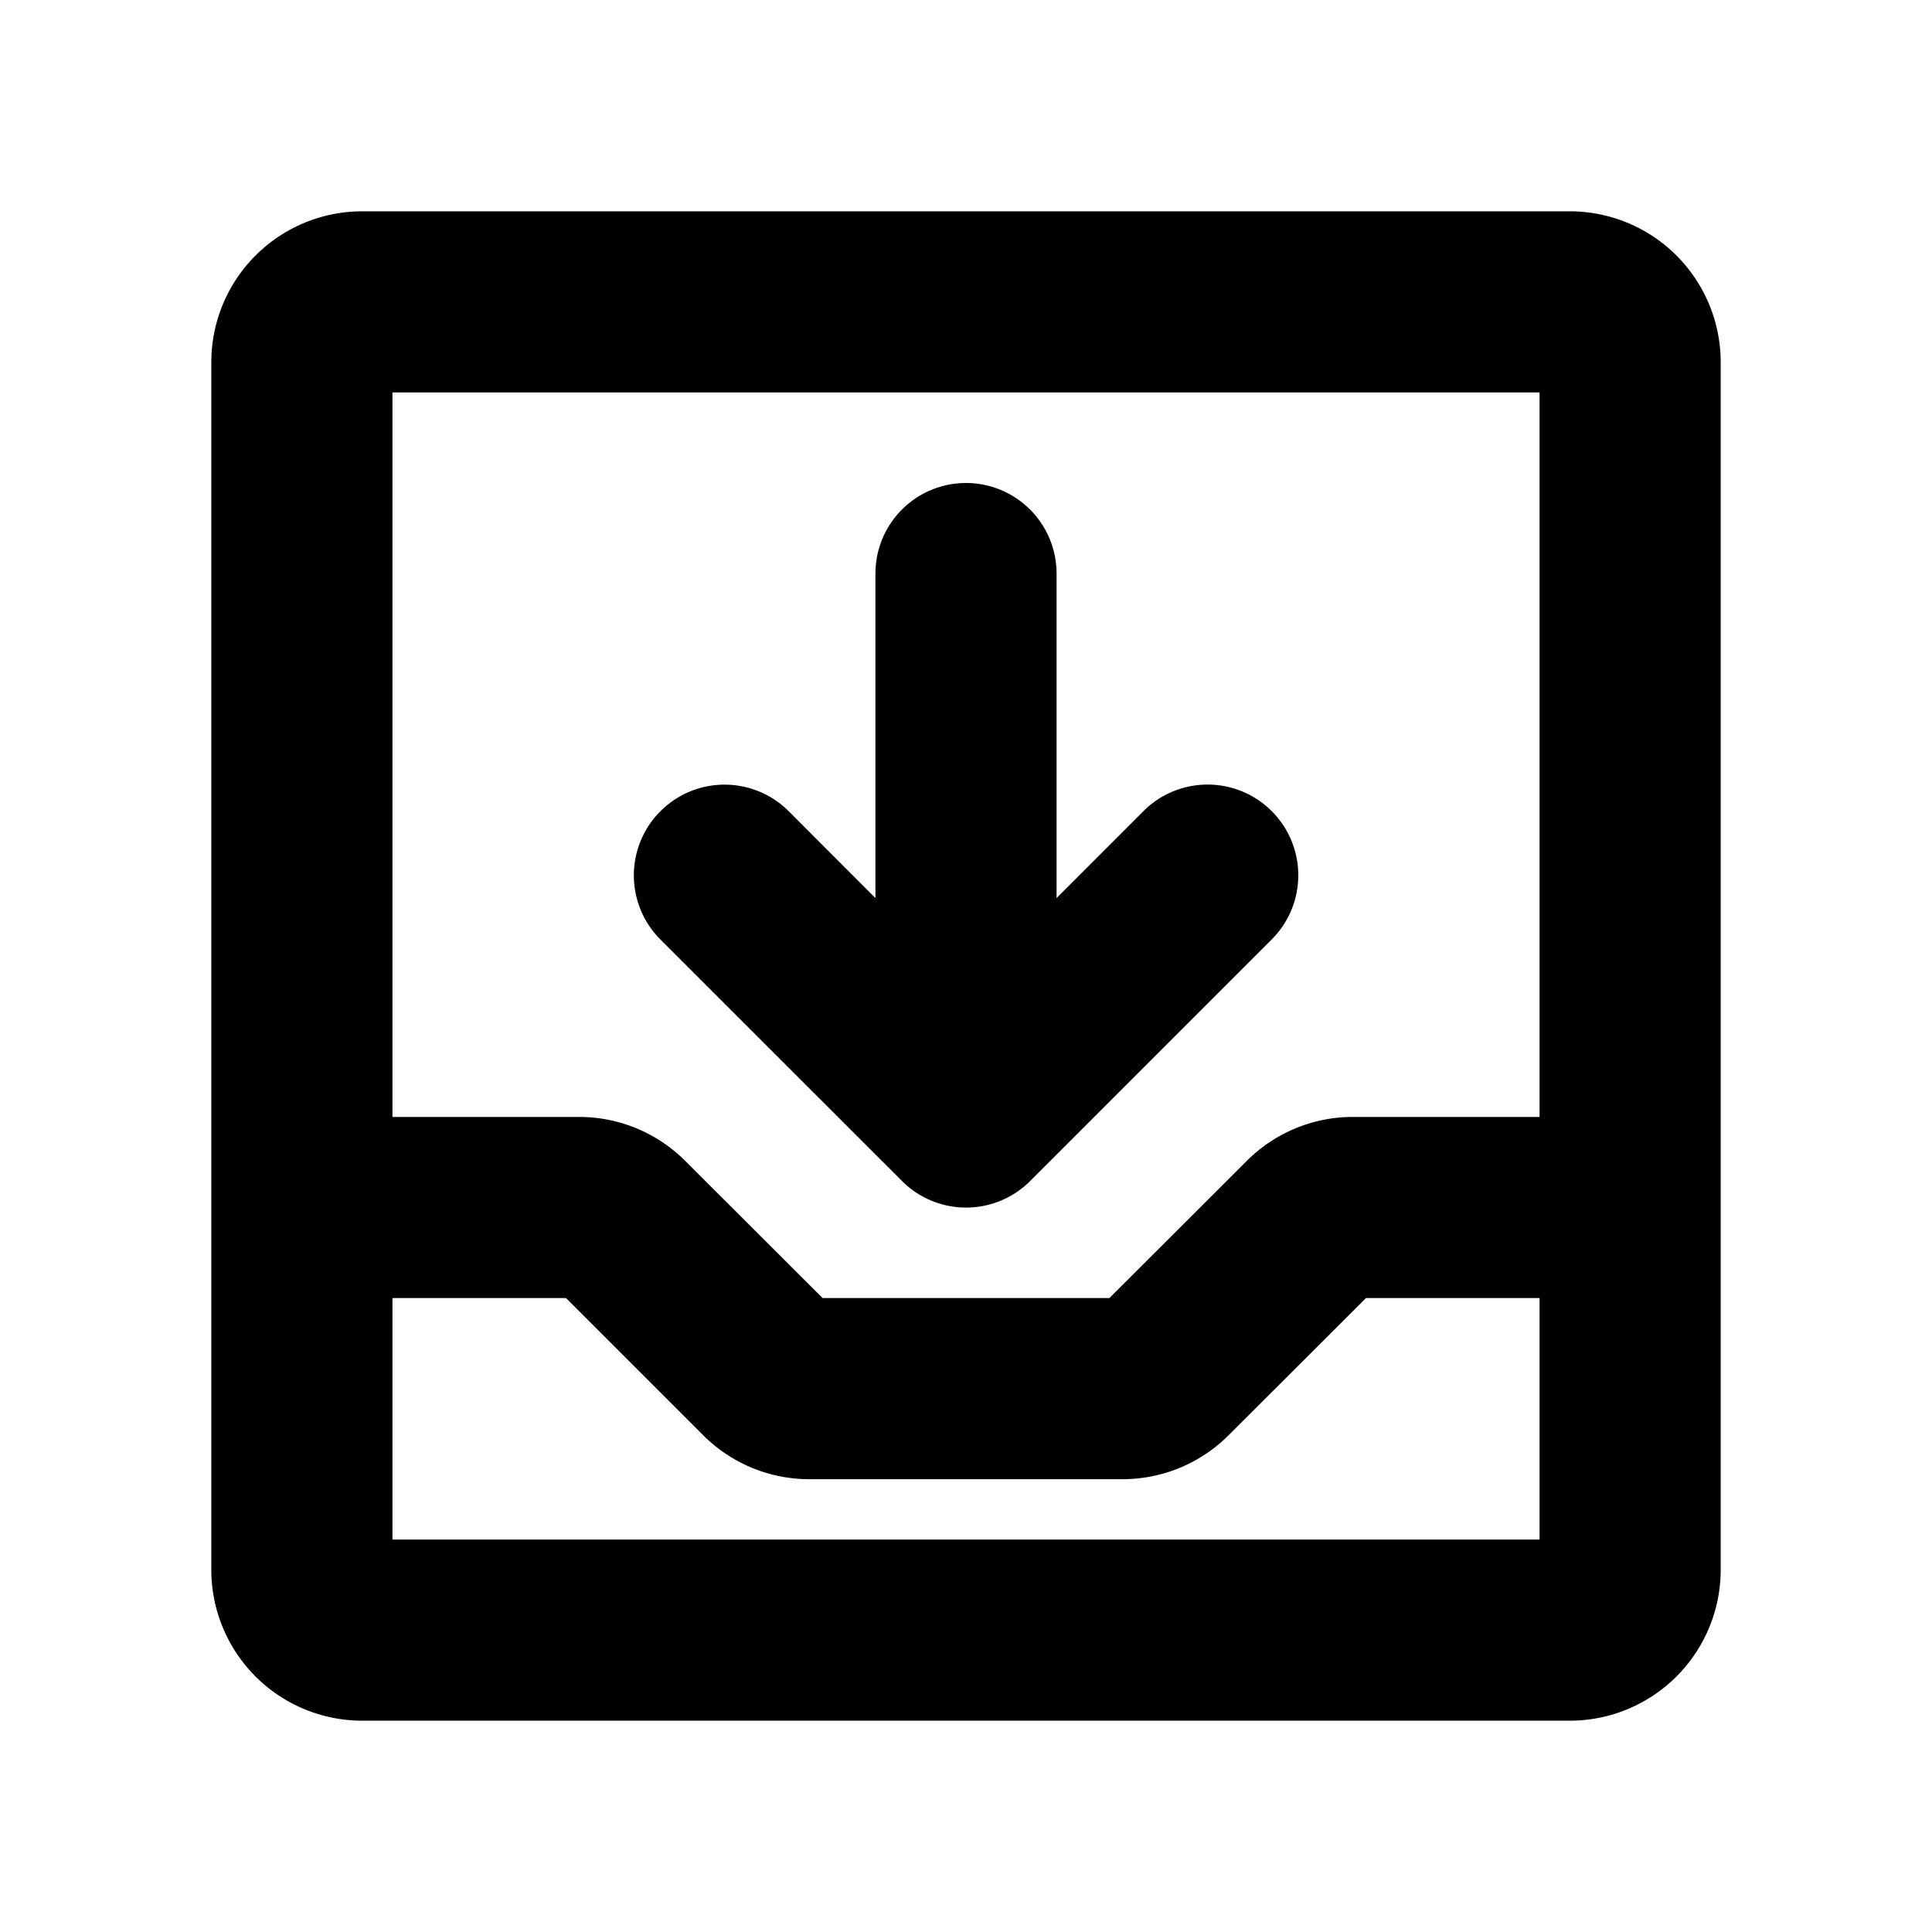
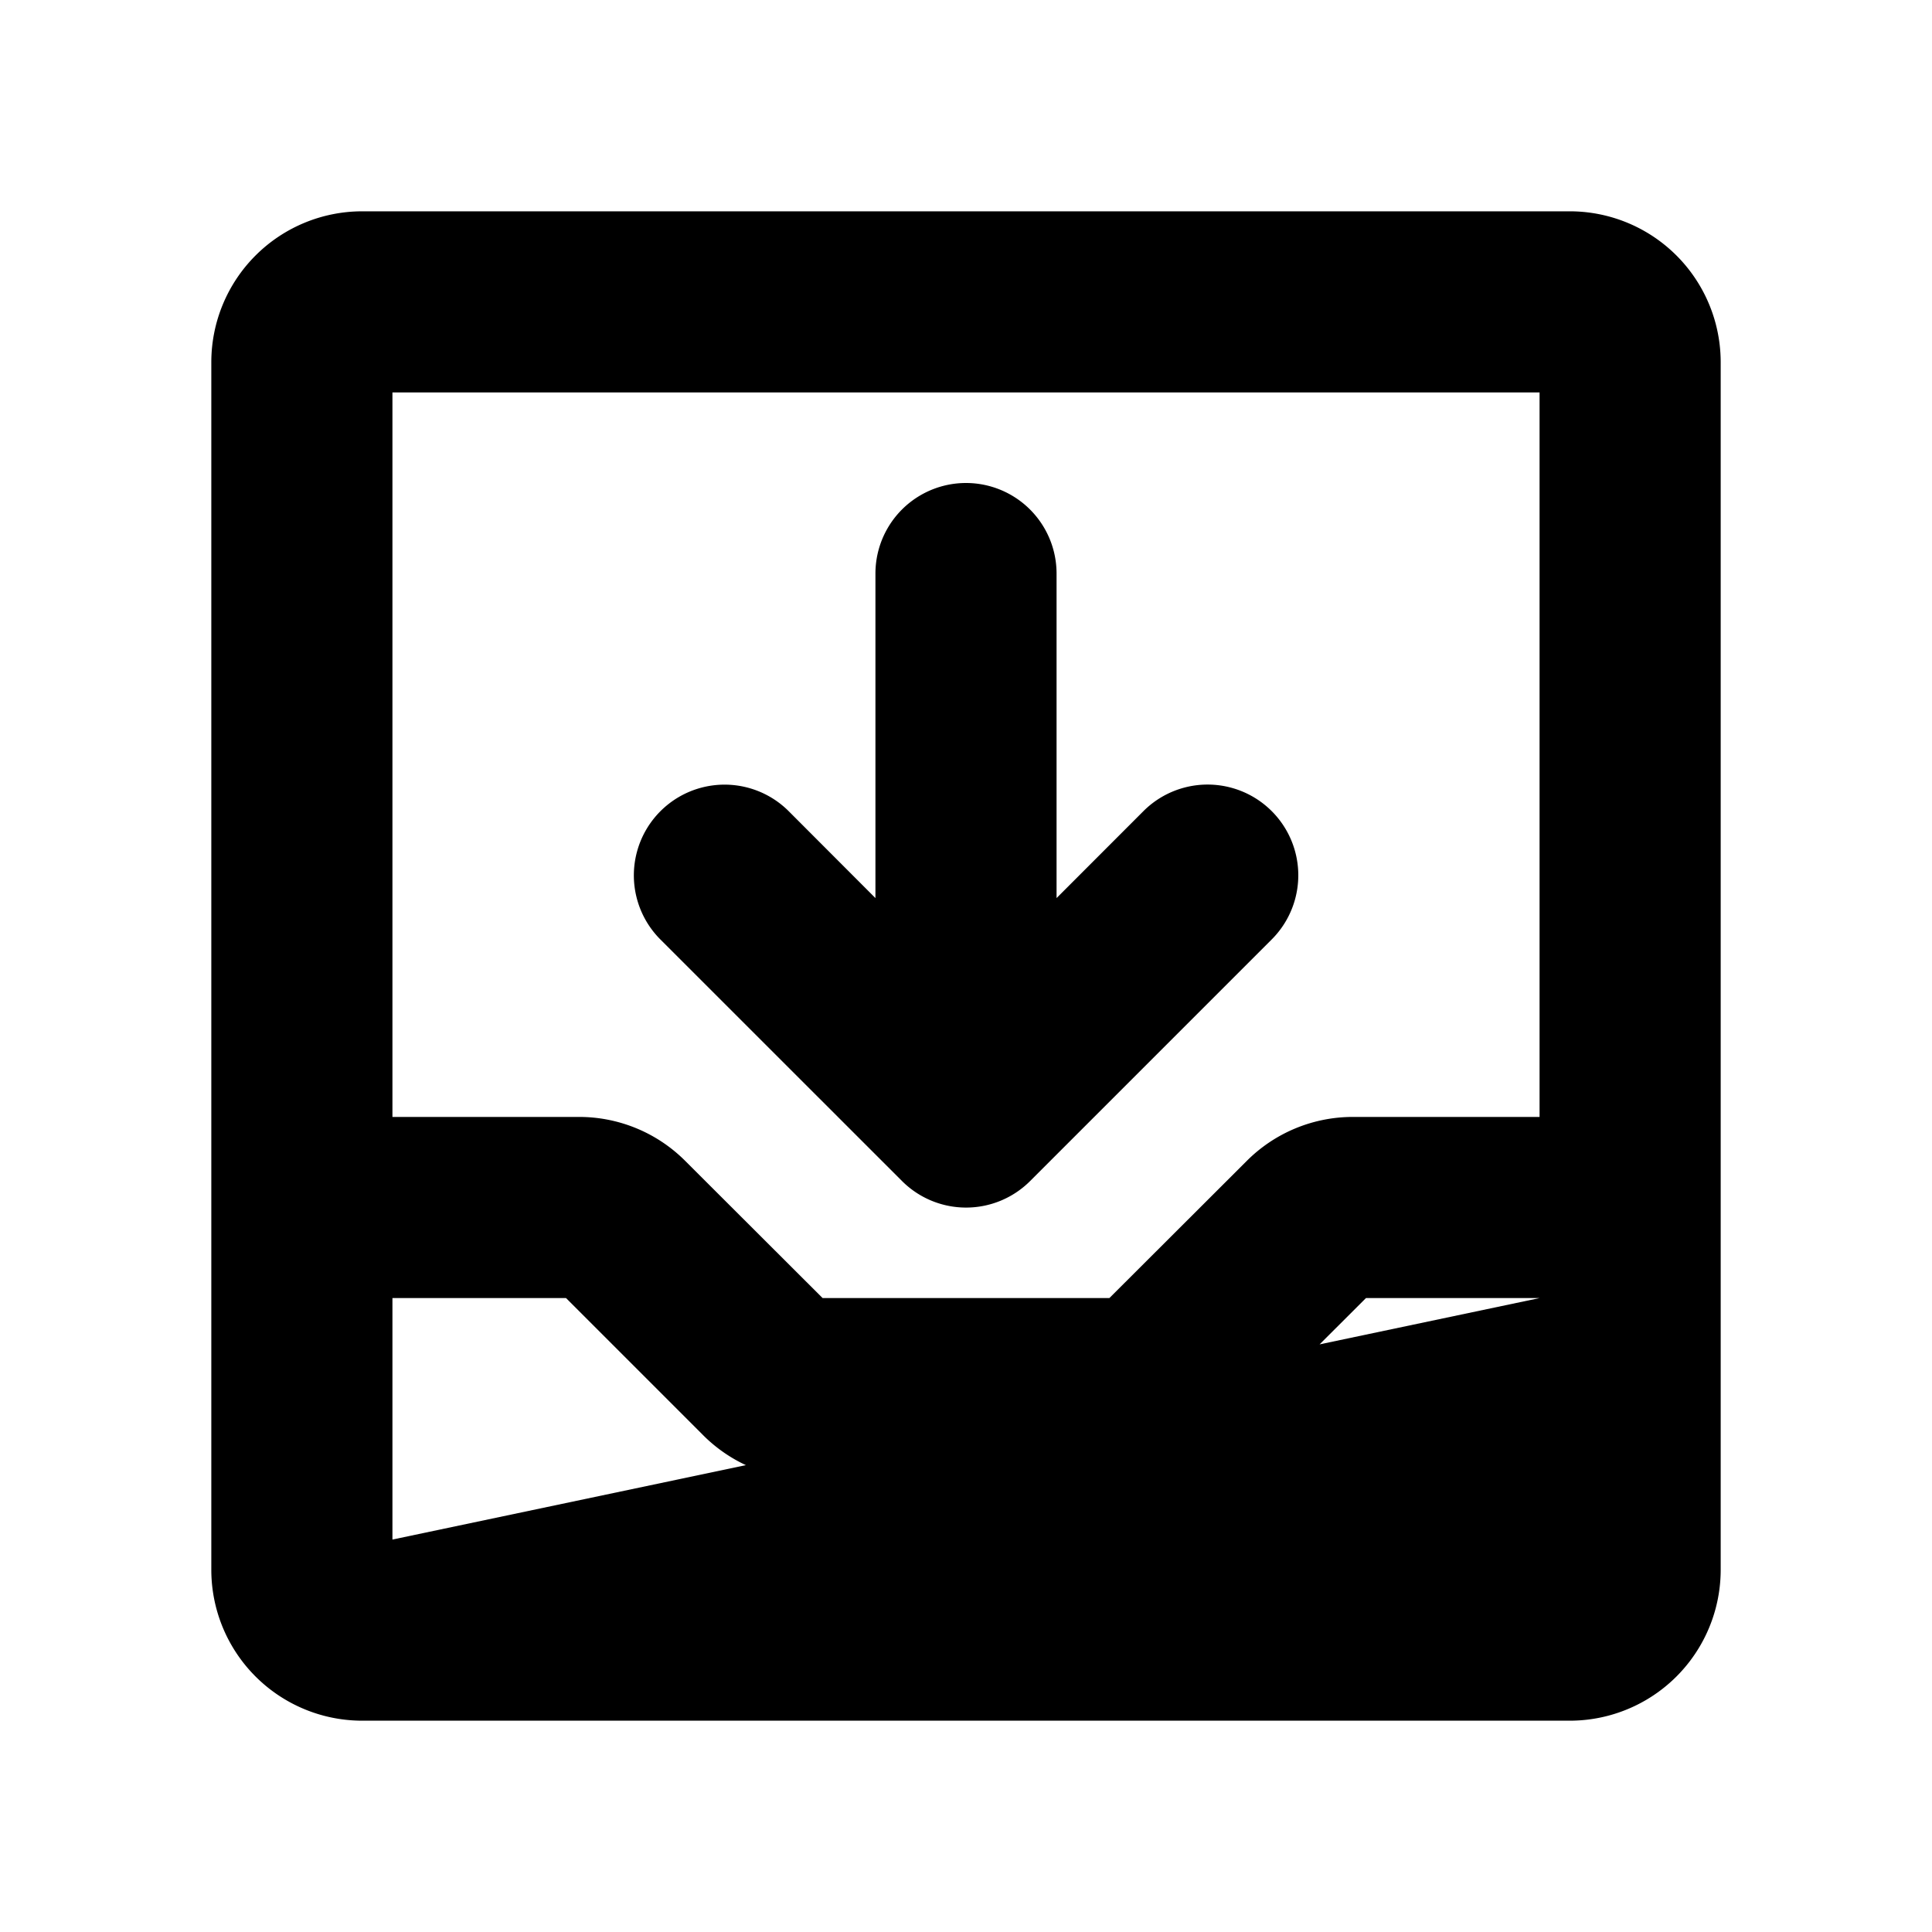
<svg xmlns="http://www.w3.org/2000/svg" viewBox="0 0 256 256" fill="currentColor">
-   <path d="M208,28H48A20,20,0,0,0,28,48V208a20,20,0,0,0,20,20H208a20,20,0,0,0,20-20V48A20,20,0,0,0,208,28Zm-4,24v96H179.31a19.86,19.86,0,0,0-14.14,5.86L147,172H109L90.83,153.86A19.86,19.86,0,0,0,76.69,148H52V52ZM52,204V172H75l18.14,18.14A19.86,19.86,0,0,0,107.31,196h41.38a19.86,19.86,0,0,0,14.14-5.86L181,172h23v32Zm35.51-79.51a12,12,0,0,1,17-17L116,119V76a12,12,0,0,1,24,0v43l11.51-11.52a12,12,0,0,1,17,17l-32,32a12,12,0,0,1-17,0Z" />
+   <path d="M208,28H48A20,20,0,0,0,28,48V208a20,20,0,0,0,20,20H208a20,20,0,0,0,20-20V48A20,20,0,0,0,208,28Zm-4,24v96H179.31a19.86,19.86,0,0,0-14.14,5.86L147,172H109L90.83,153.86A19.86,19.86,0,0,0,76.69,148H52V52ZM52,204V172H75l18.14,18.14A19.86,19.86,0,0,0,107.31,196h41.38a19.86,19.86,0,0,0,14.14-5.86L181,172h23Zm35.51-79.51a12,12,0,0,1,17-17L116,119V76a12,12,0,0,1,24,0v43l11.51-11.52a12,12,0,0,1,17,17l-32,32a12,12,0,0,1-17,0Z" />
</svg>